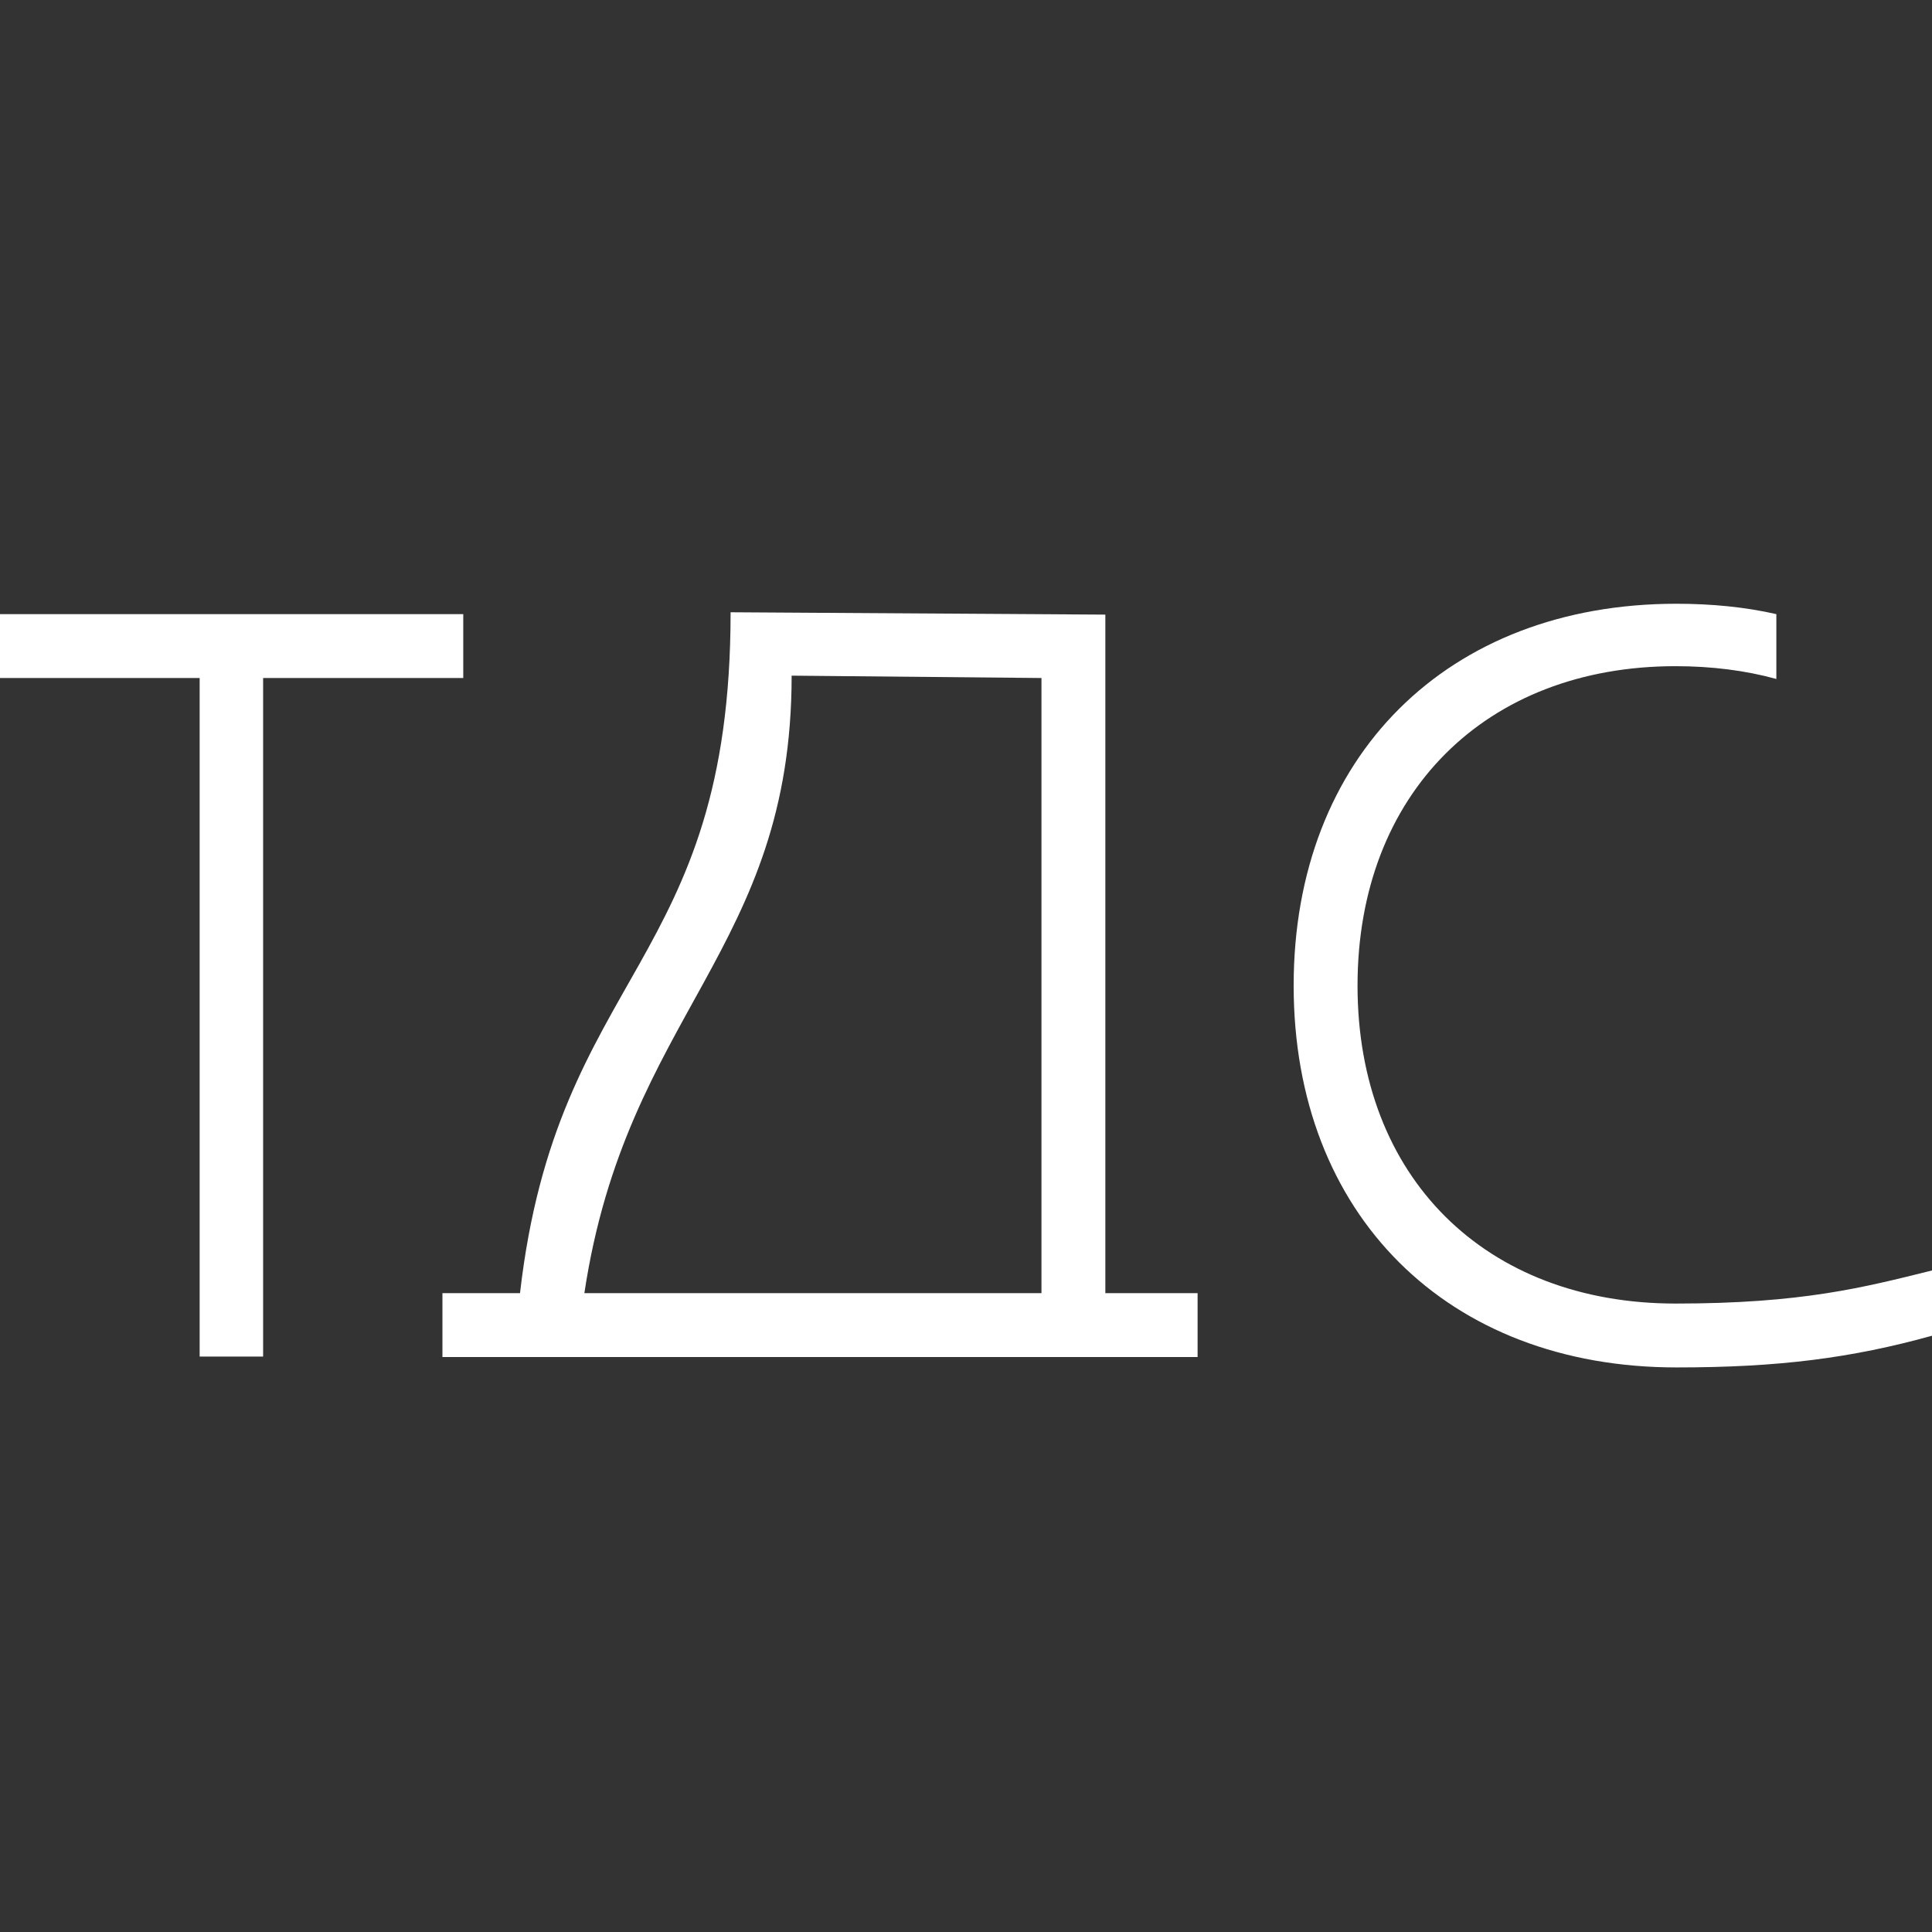
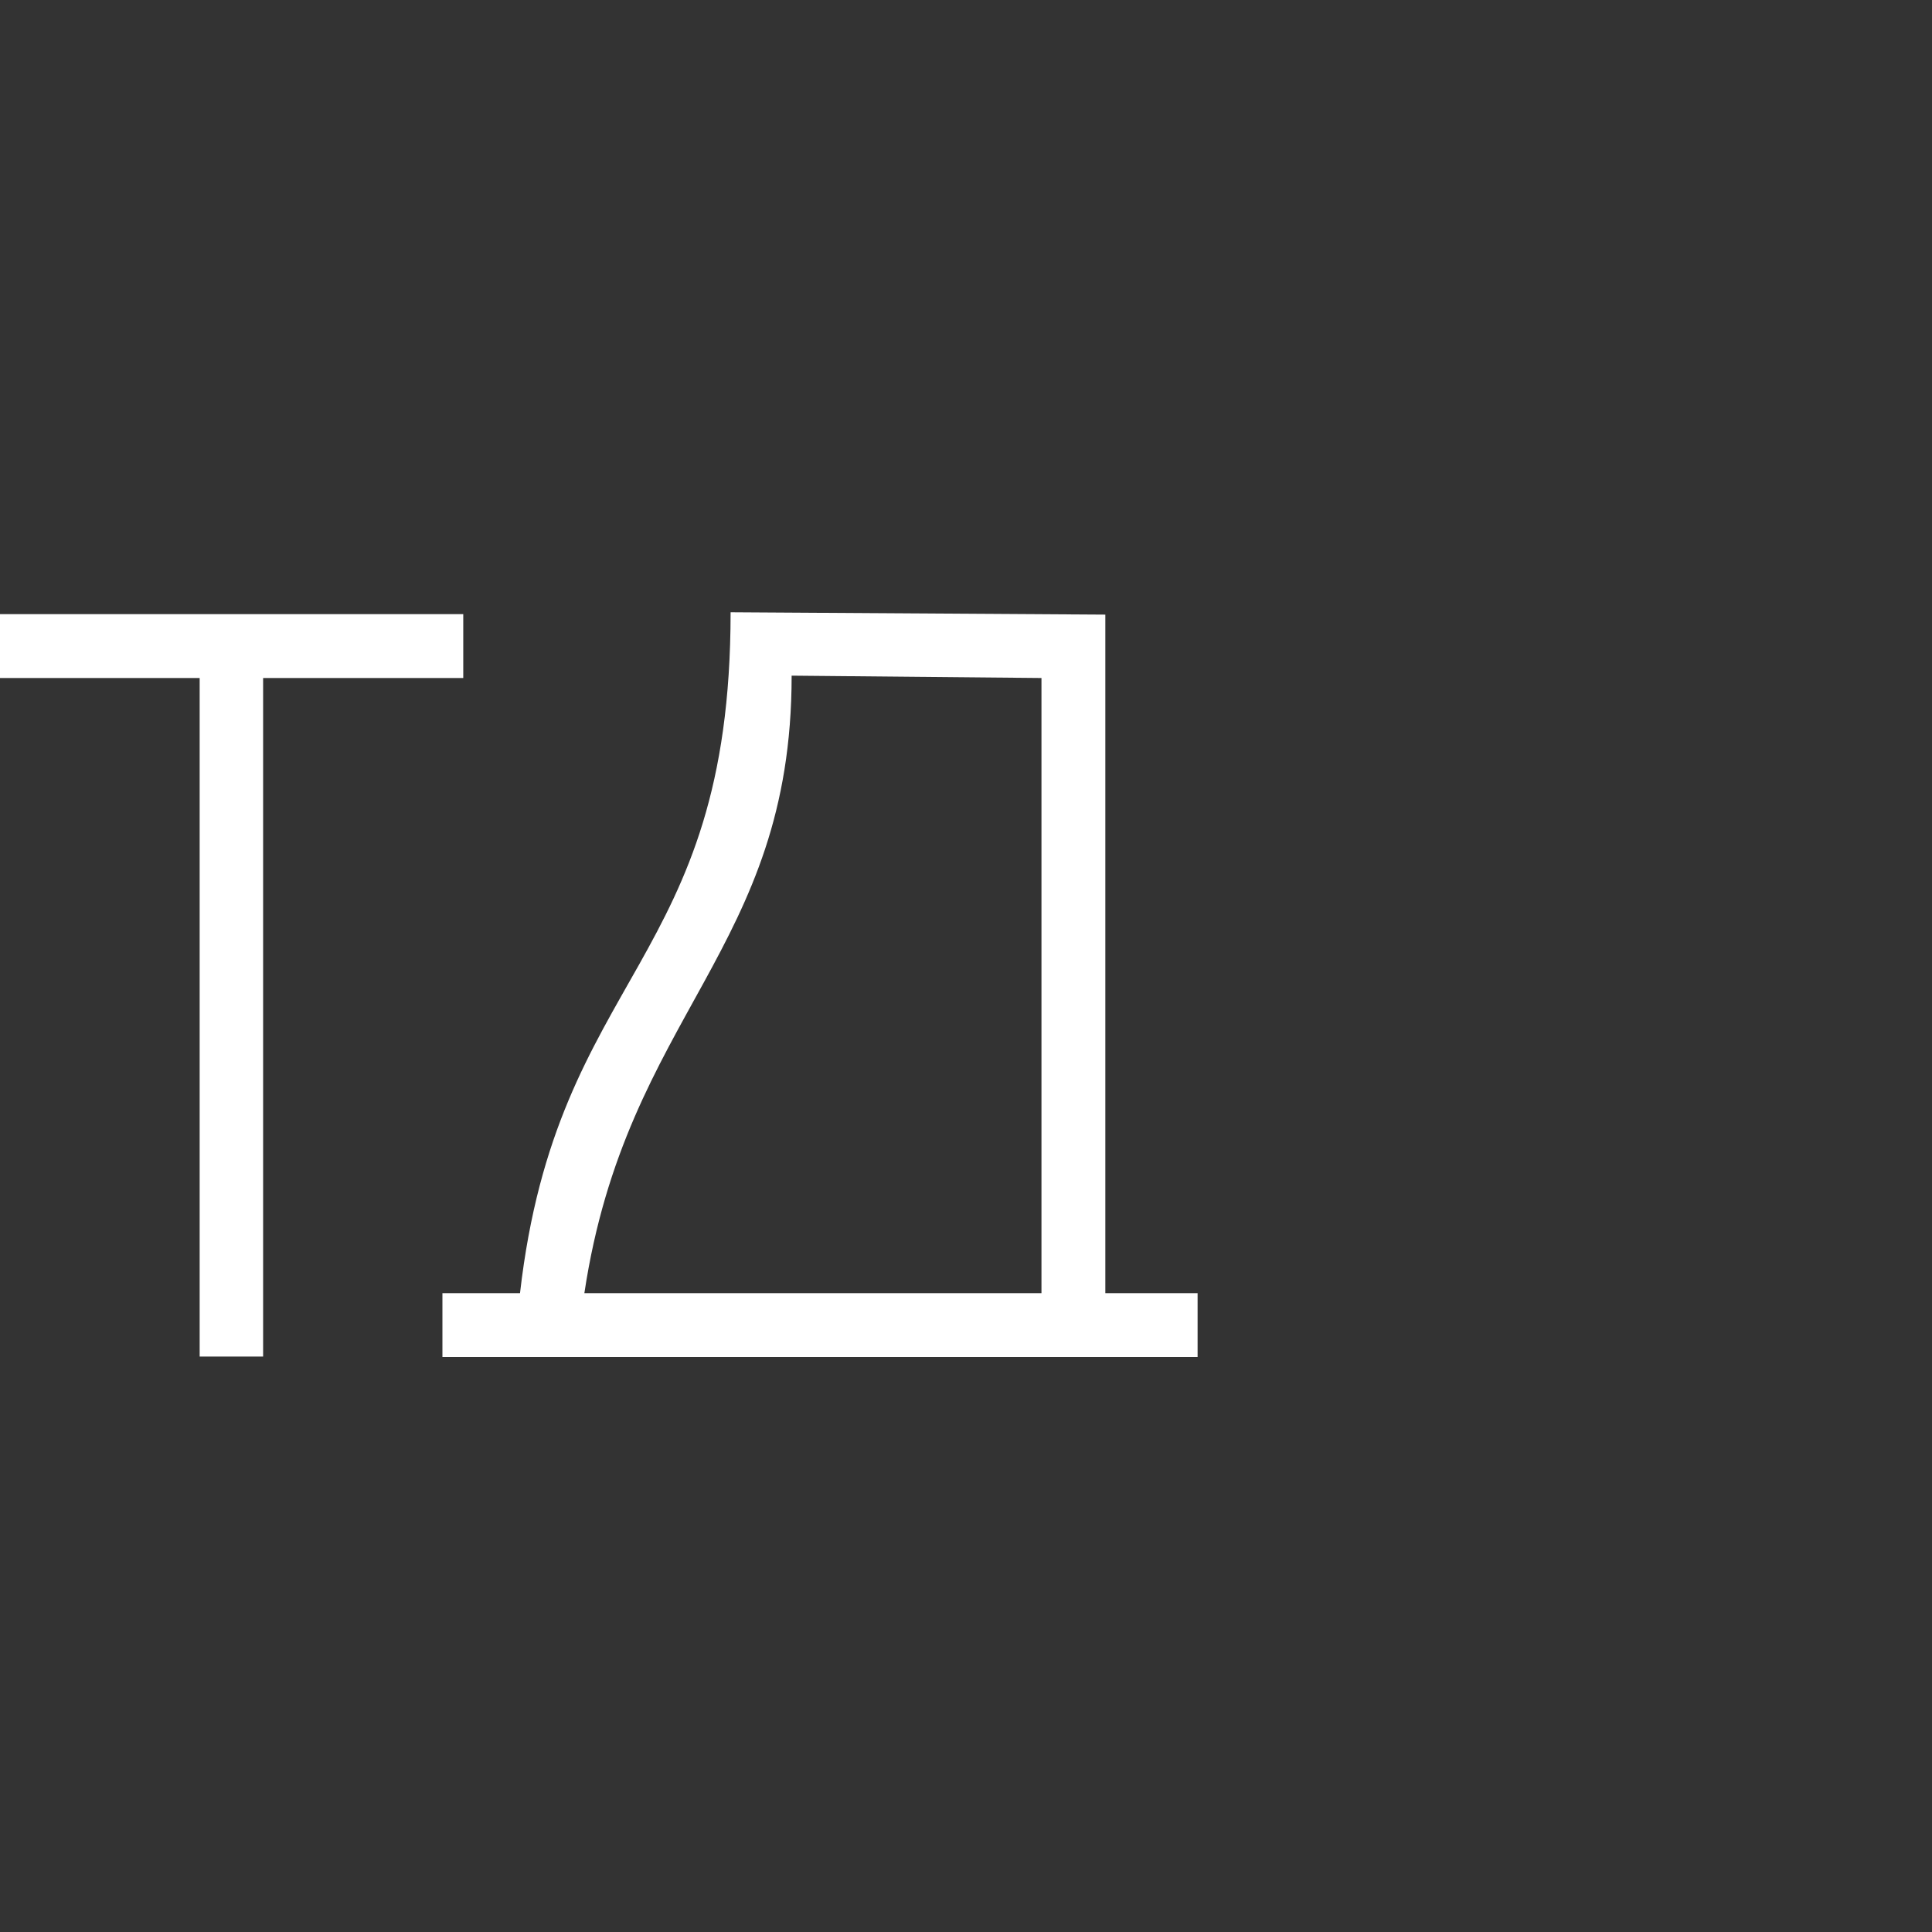
<svg xmlns="http://www.w3.org/2000/svg" width="32" height="32" viewBox="0 0 32 32" fill="none">
  <rect x="0" y="0" width="32" height="32" fill="#333333" stroke="none" />
  <path d="M3.3 11.23H0V10.172H7.673V11.23H4.358V22.469H3.307V11.23H3.3Z" fill="white" />
  <path d="M7.328 21.419H8.613C9.225 16.074 12.101 16.003 12.101 10.141L18.308 10.18V21.419H19.836V22.477H7.328V21.419ZM17.25 21.419V11.23L13.112 11.191C13.112 15.745 10.377 16.779 9.679 21.419H17.25Z" fill="white" />
-   <path d="M32 22.124C30.668 22.493 29.468 22.649 27.768 22.649C23.974 22.649 21.427 20.118 21.427 16.325C21.427 12.531 23.974 10 27.768 10C28.348 10 28.912 10.055 29.422 10.172V11.246C28.912 11.105 28.348 11.034 27.752 11.034C24.609 11.034 22.485 13.143 22.485 16.325C22.485 19.507 24.609 21.591 27.752 21.591C29.845 21.591 30.864 21.325 32 21.043V22.117V22.124Z" fill="white" />
</svg>